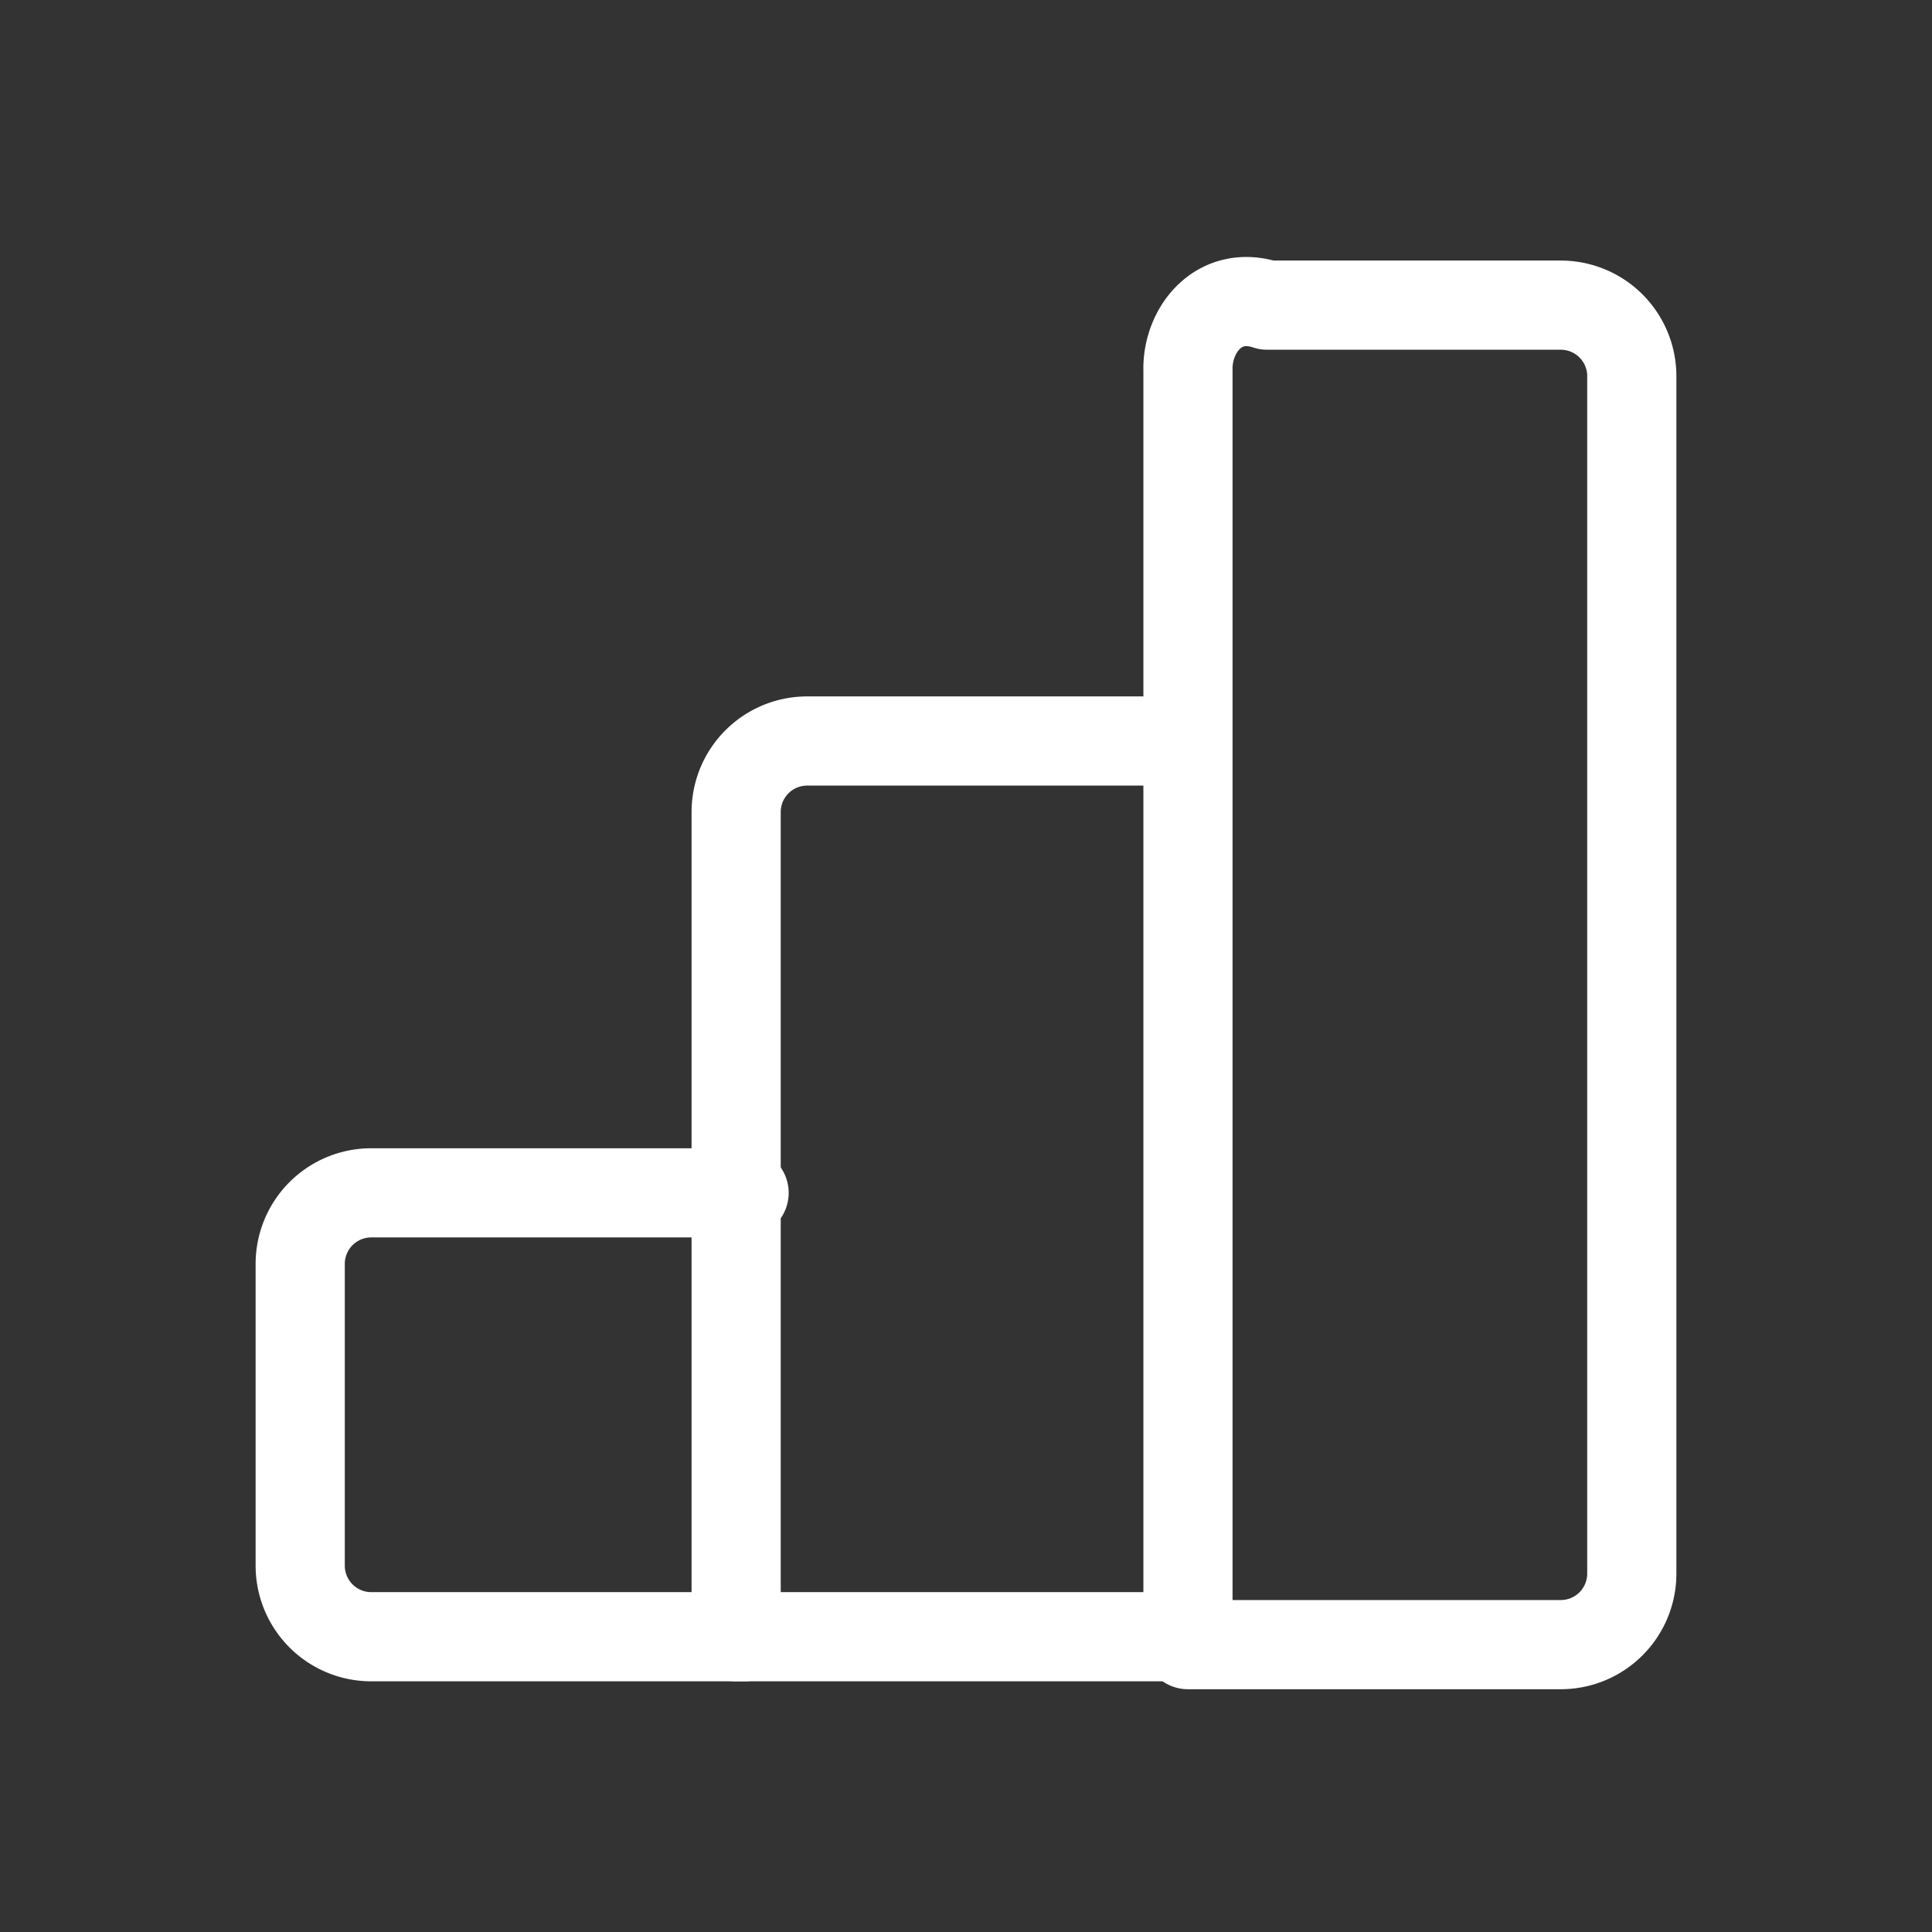
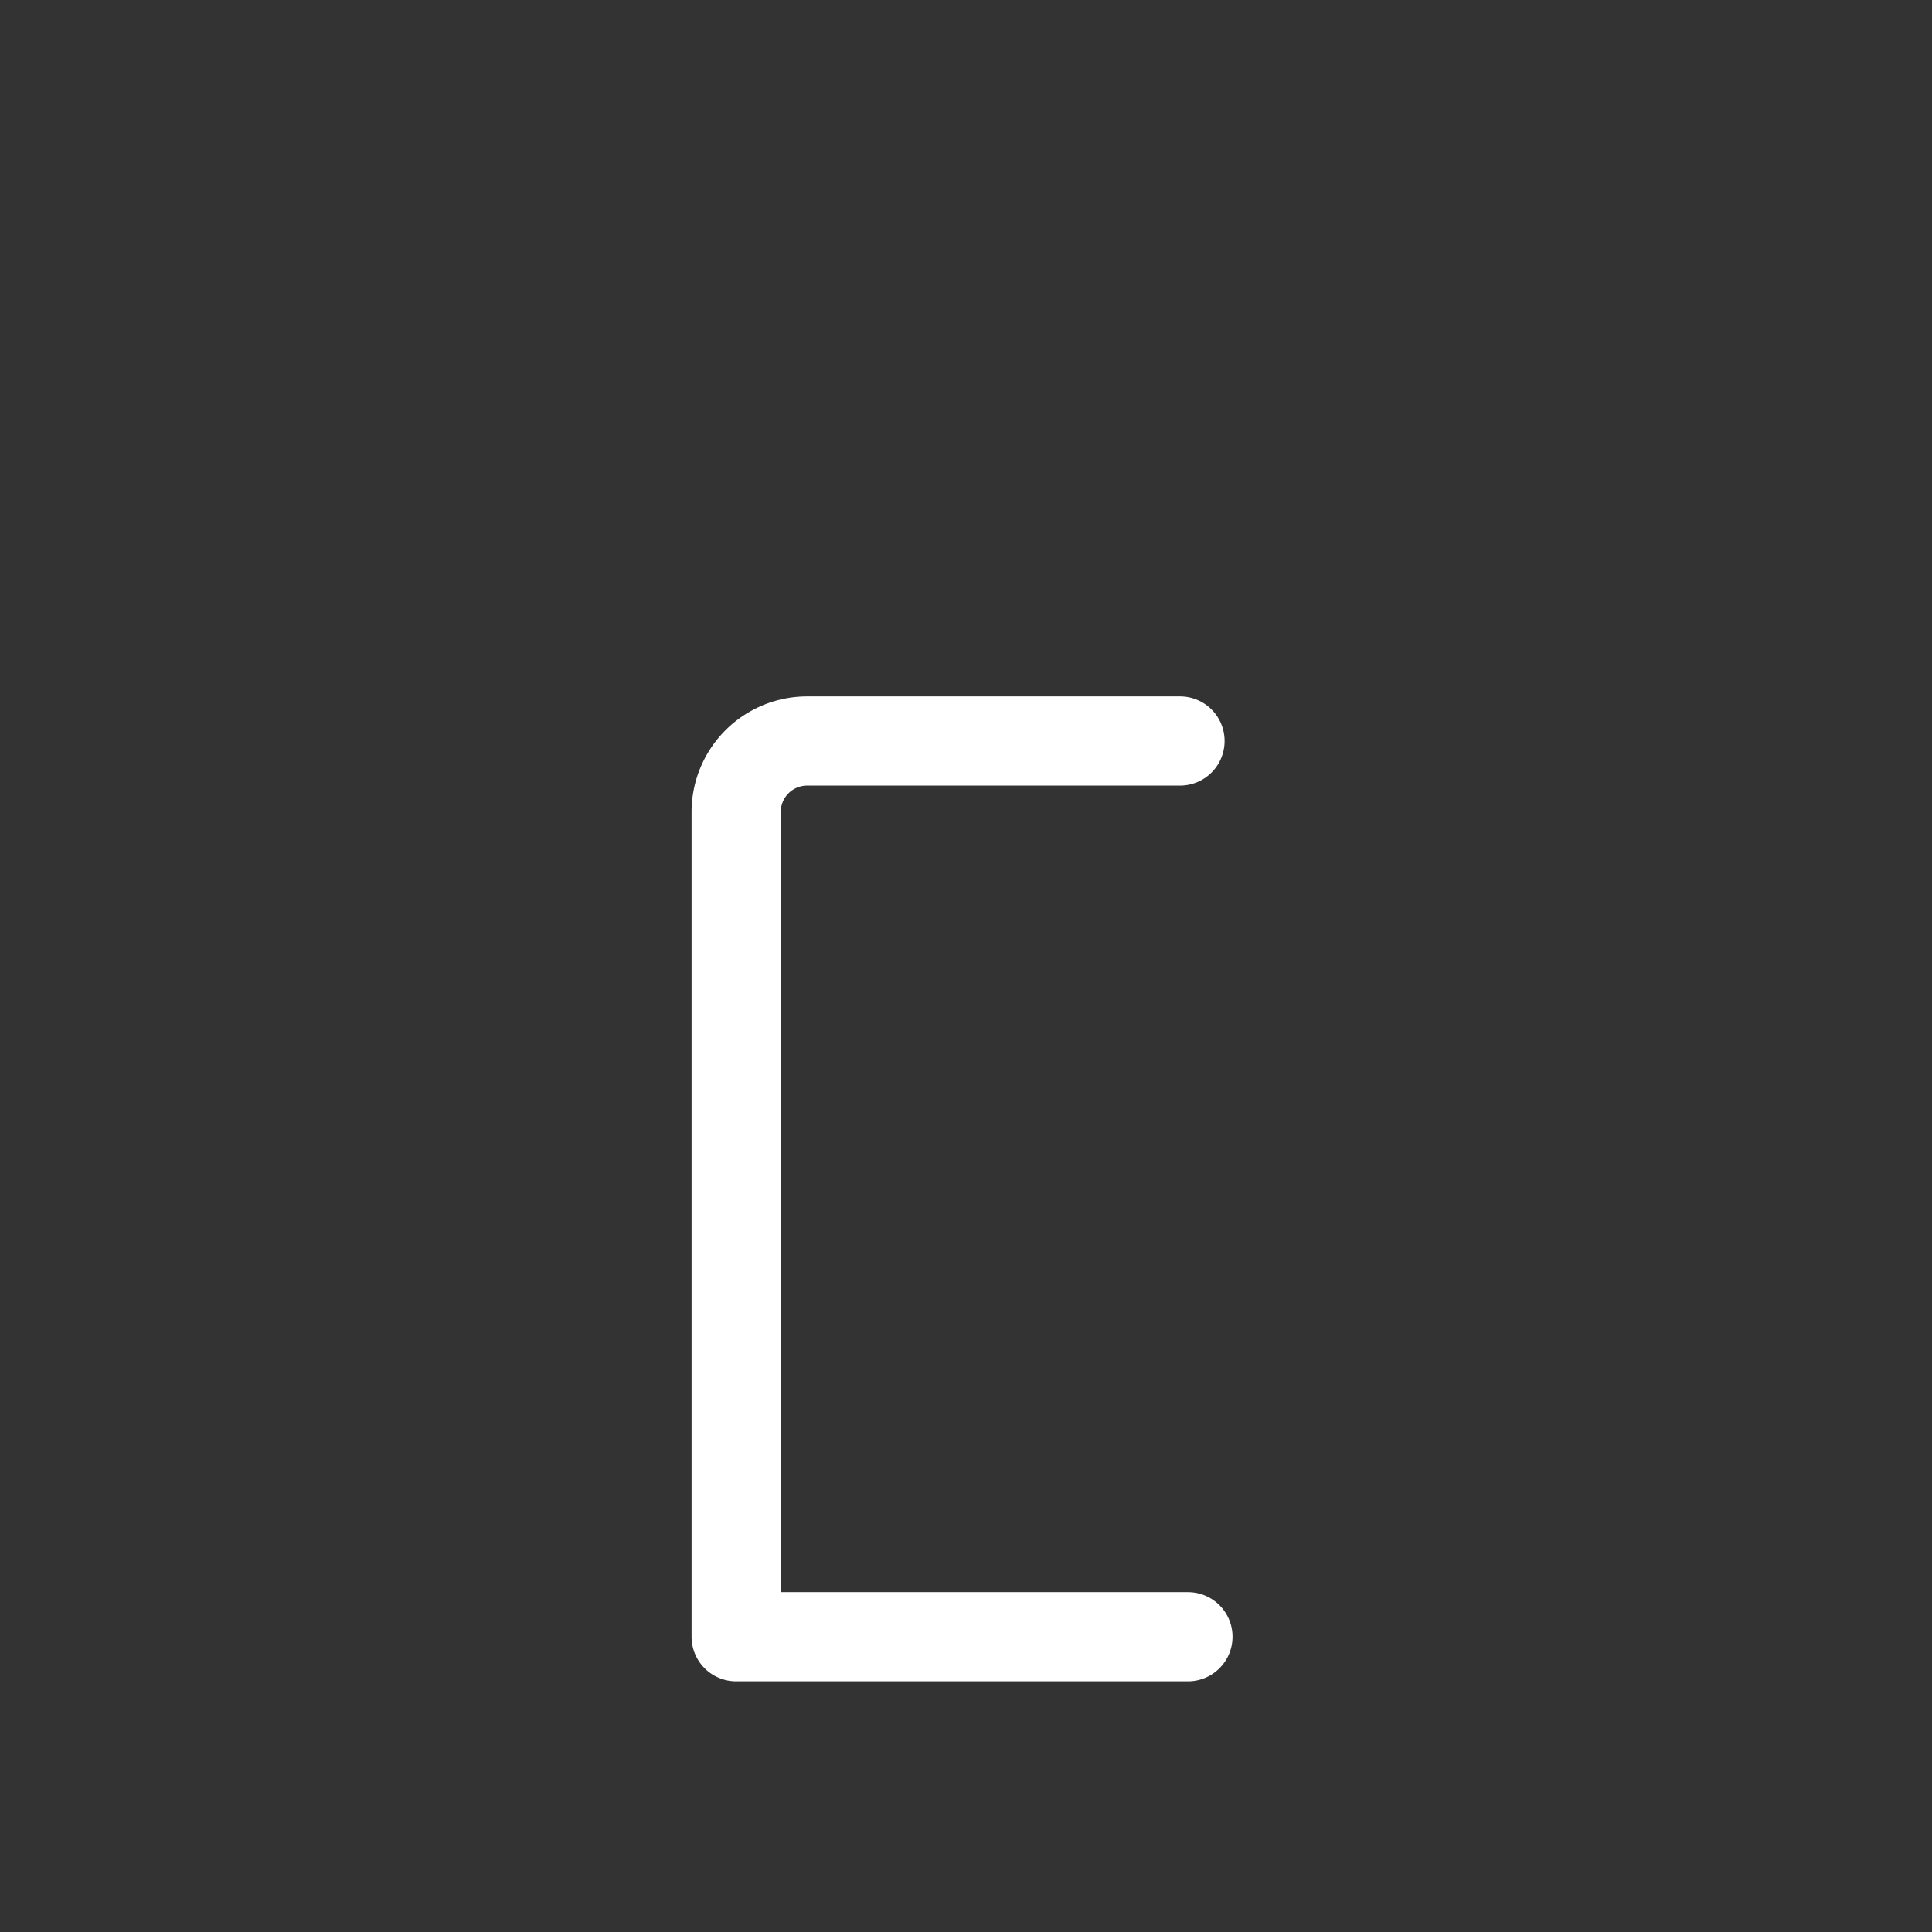
<svg xmlns="http://www.w3.org/2000/svg" width="65" height="65" fill="none">
  <rect width="100%" height="100%" fill="#333333" stroke="none" />
-   <path stroke="#fff" stroke-linecap="round" stroke-linejoin="round" stroke-width="3" d="M25.034 55.066H12.5a2.391 2.391 0 0 1-2.4-2.4V42.532a2.39 2.39 0 0 1 2.4-2.4h12.534M39.968 12.4v42.932H52.5a2.39 2.39 0 0 0 2.4-2.4V12.666a2.39 2.39 0 0 0-2.4-2.4h-9.867c-1.6-.533-2.666.8-2.666 2.134Z" />
  <path stroke="#fff" stroke-linecap="round" stroke-linejoin="round" stroke-width="3" d="M39.967 55.066h-15.2V27.33a2.39 2.39 0 0 1 2.4-2.4H39.7" />
</svg>